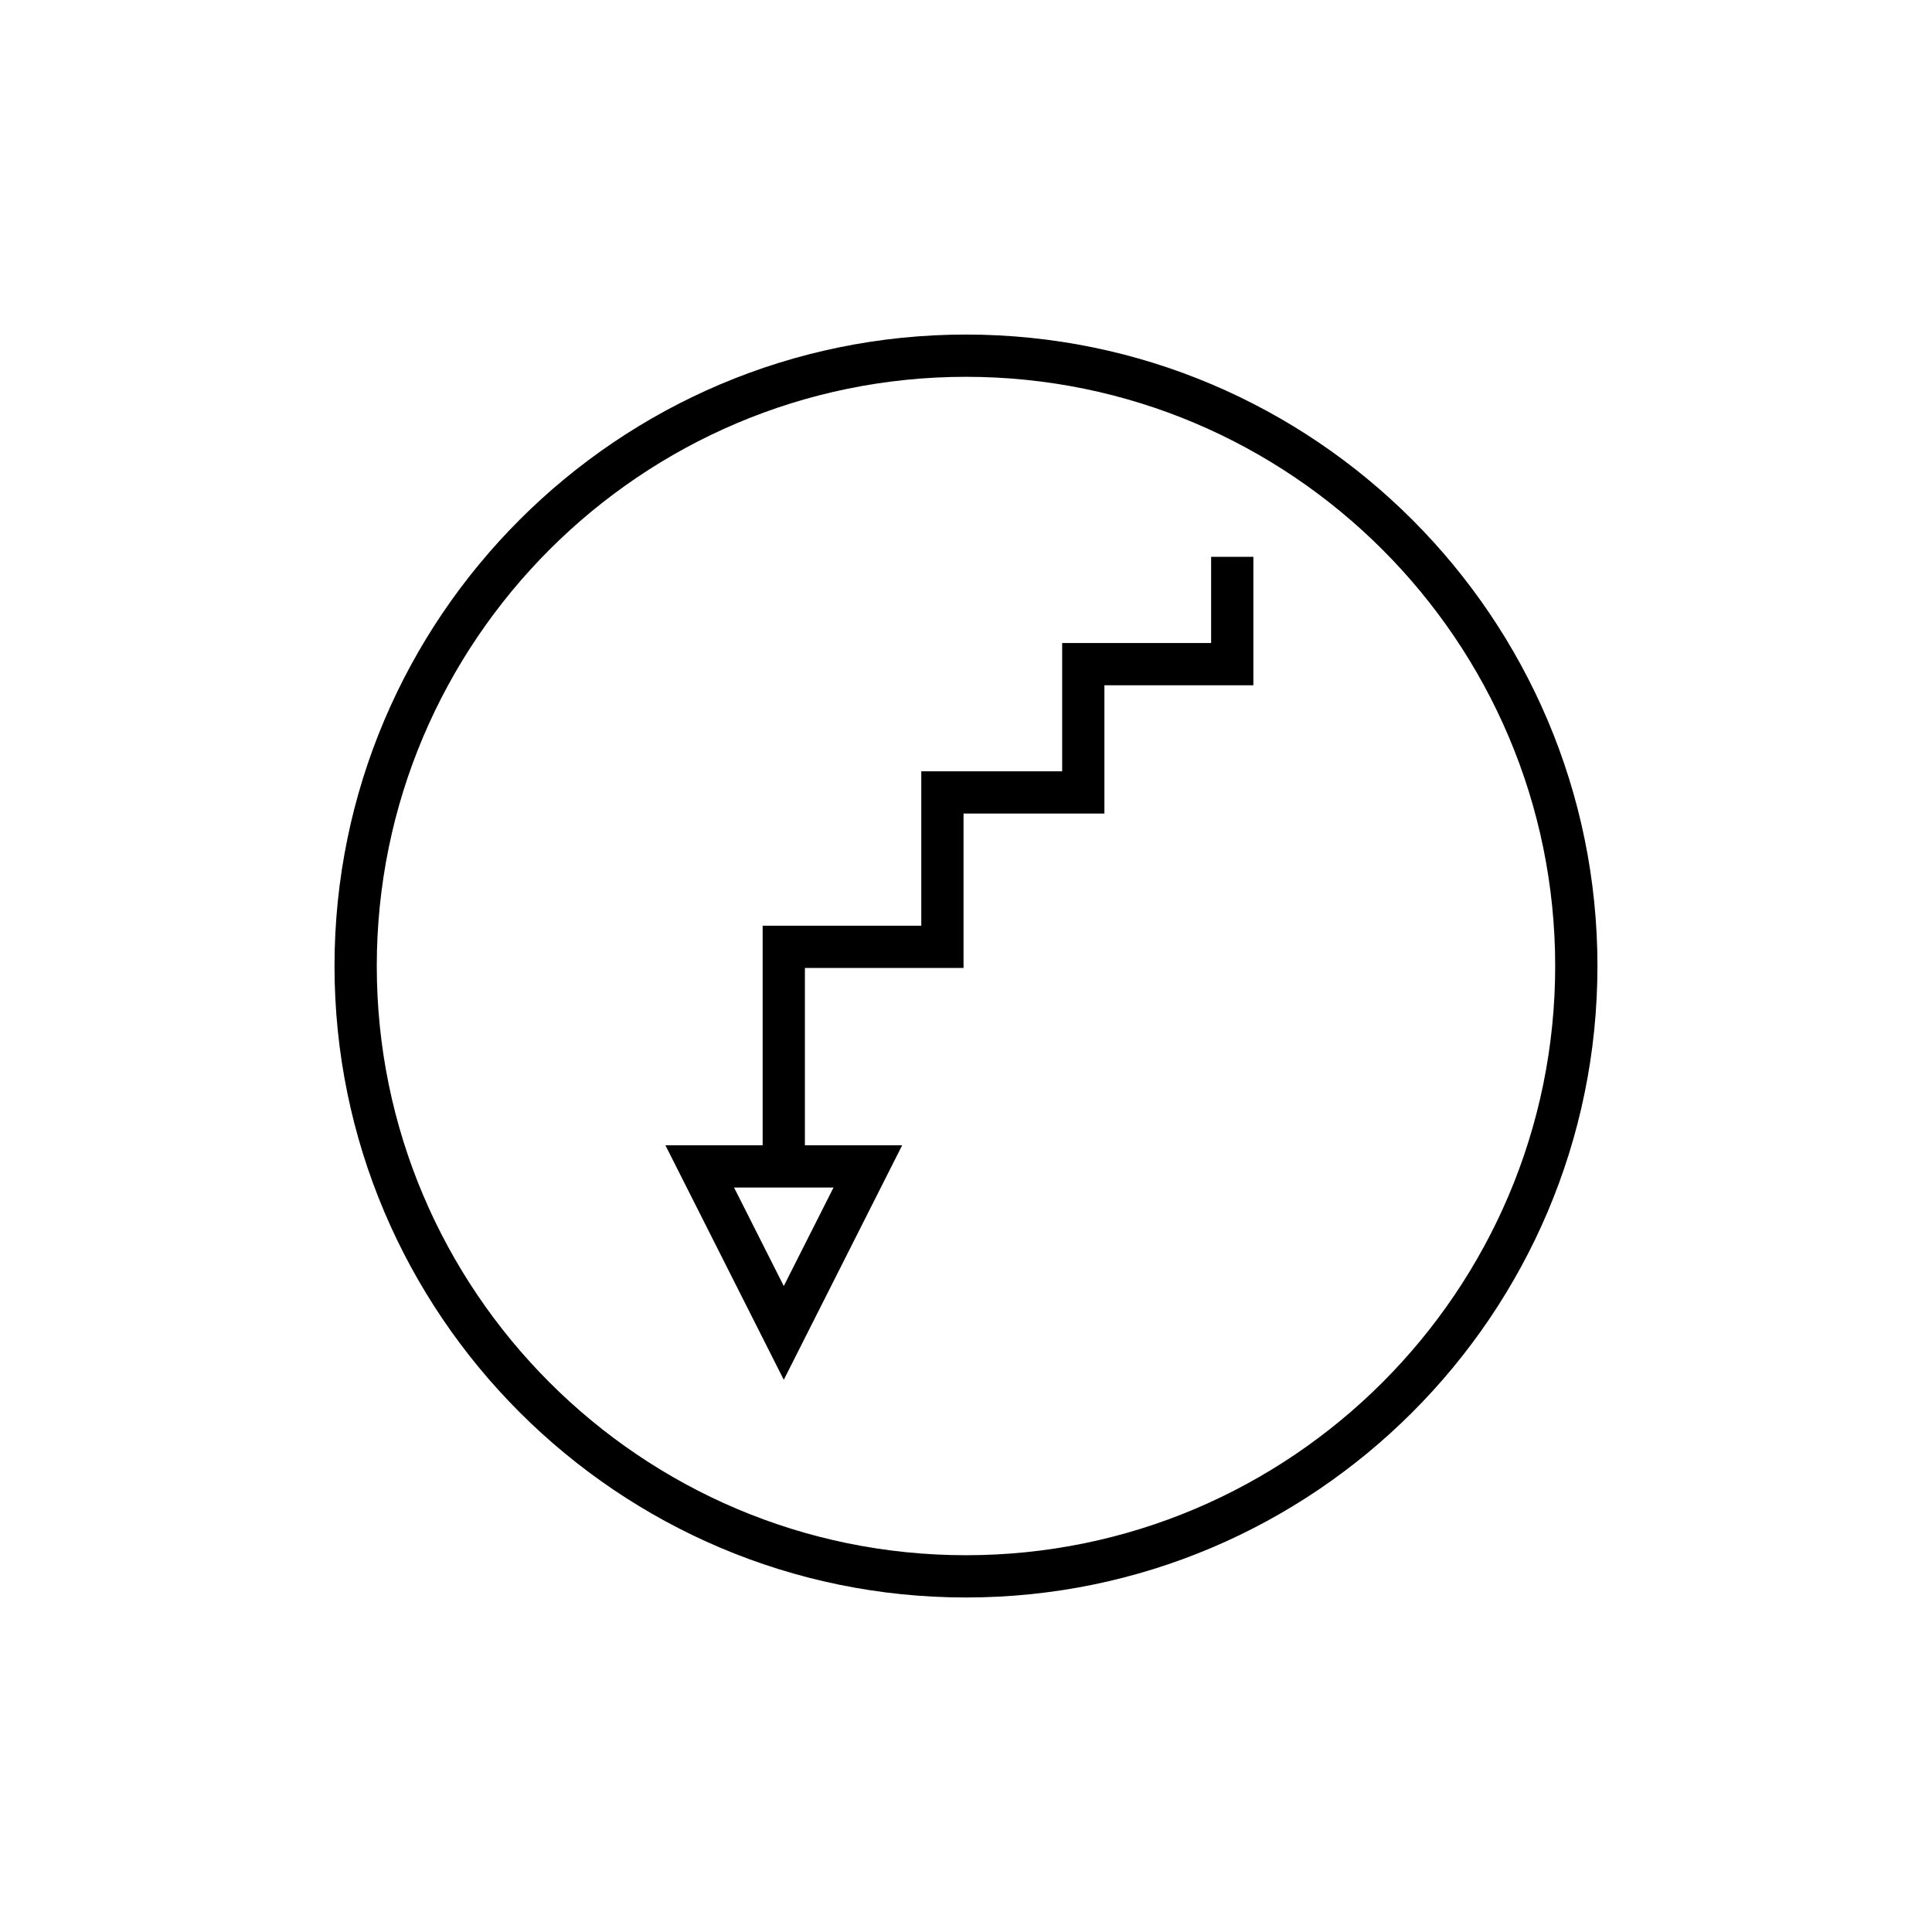
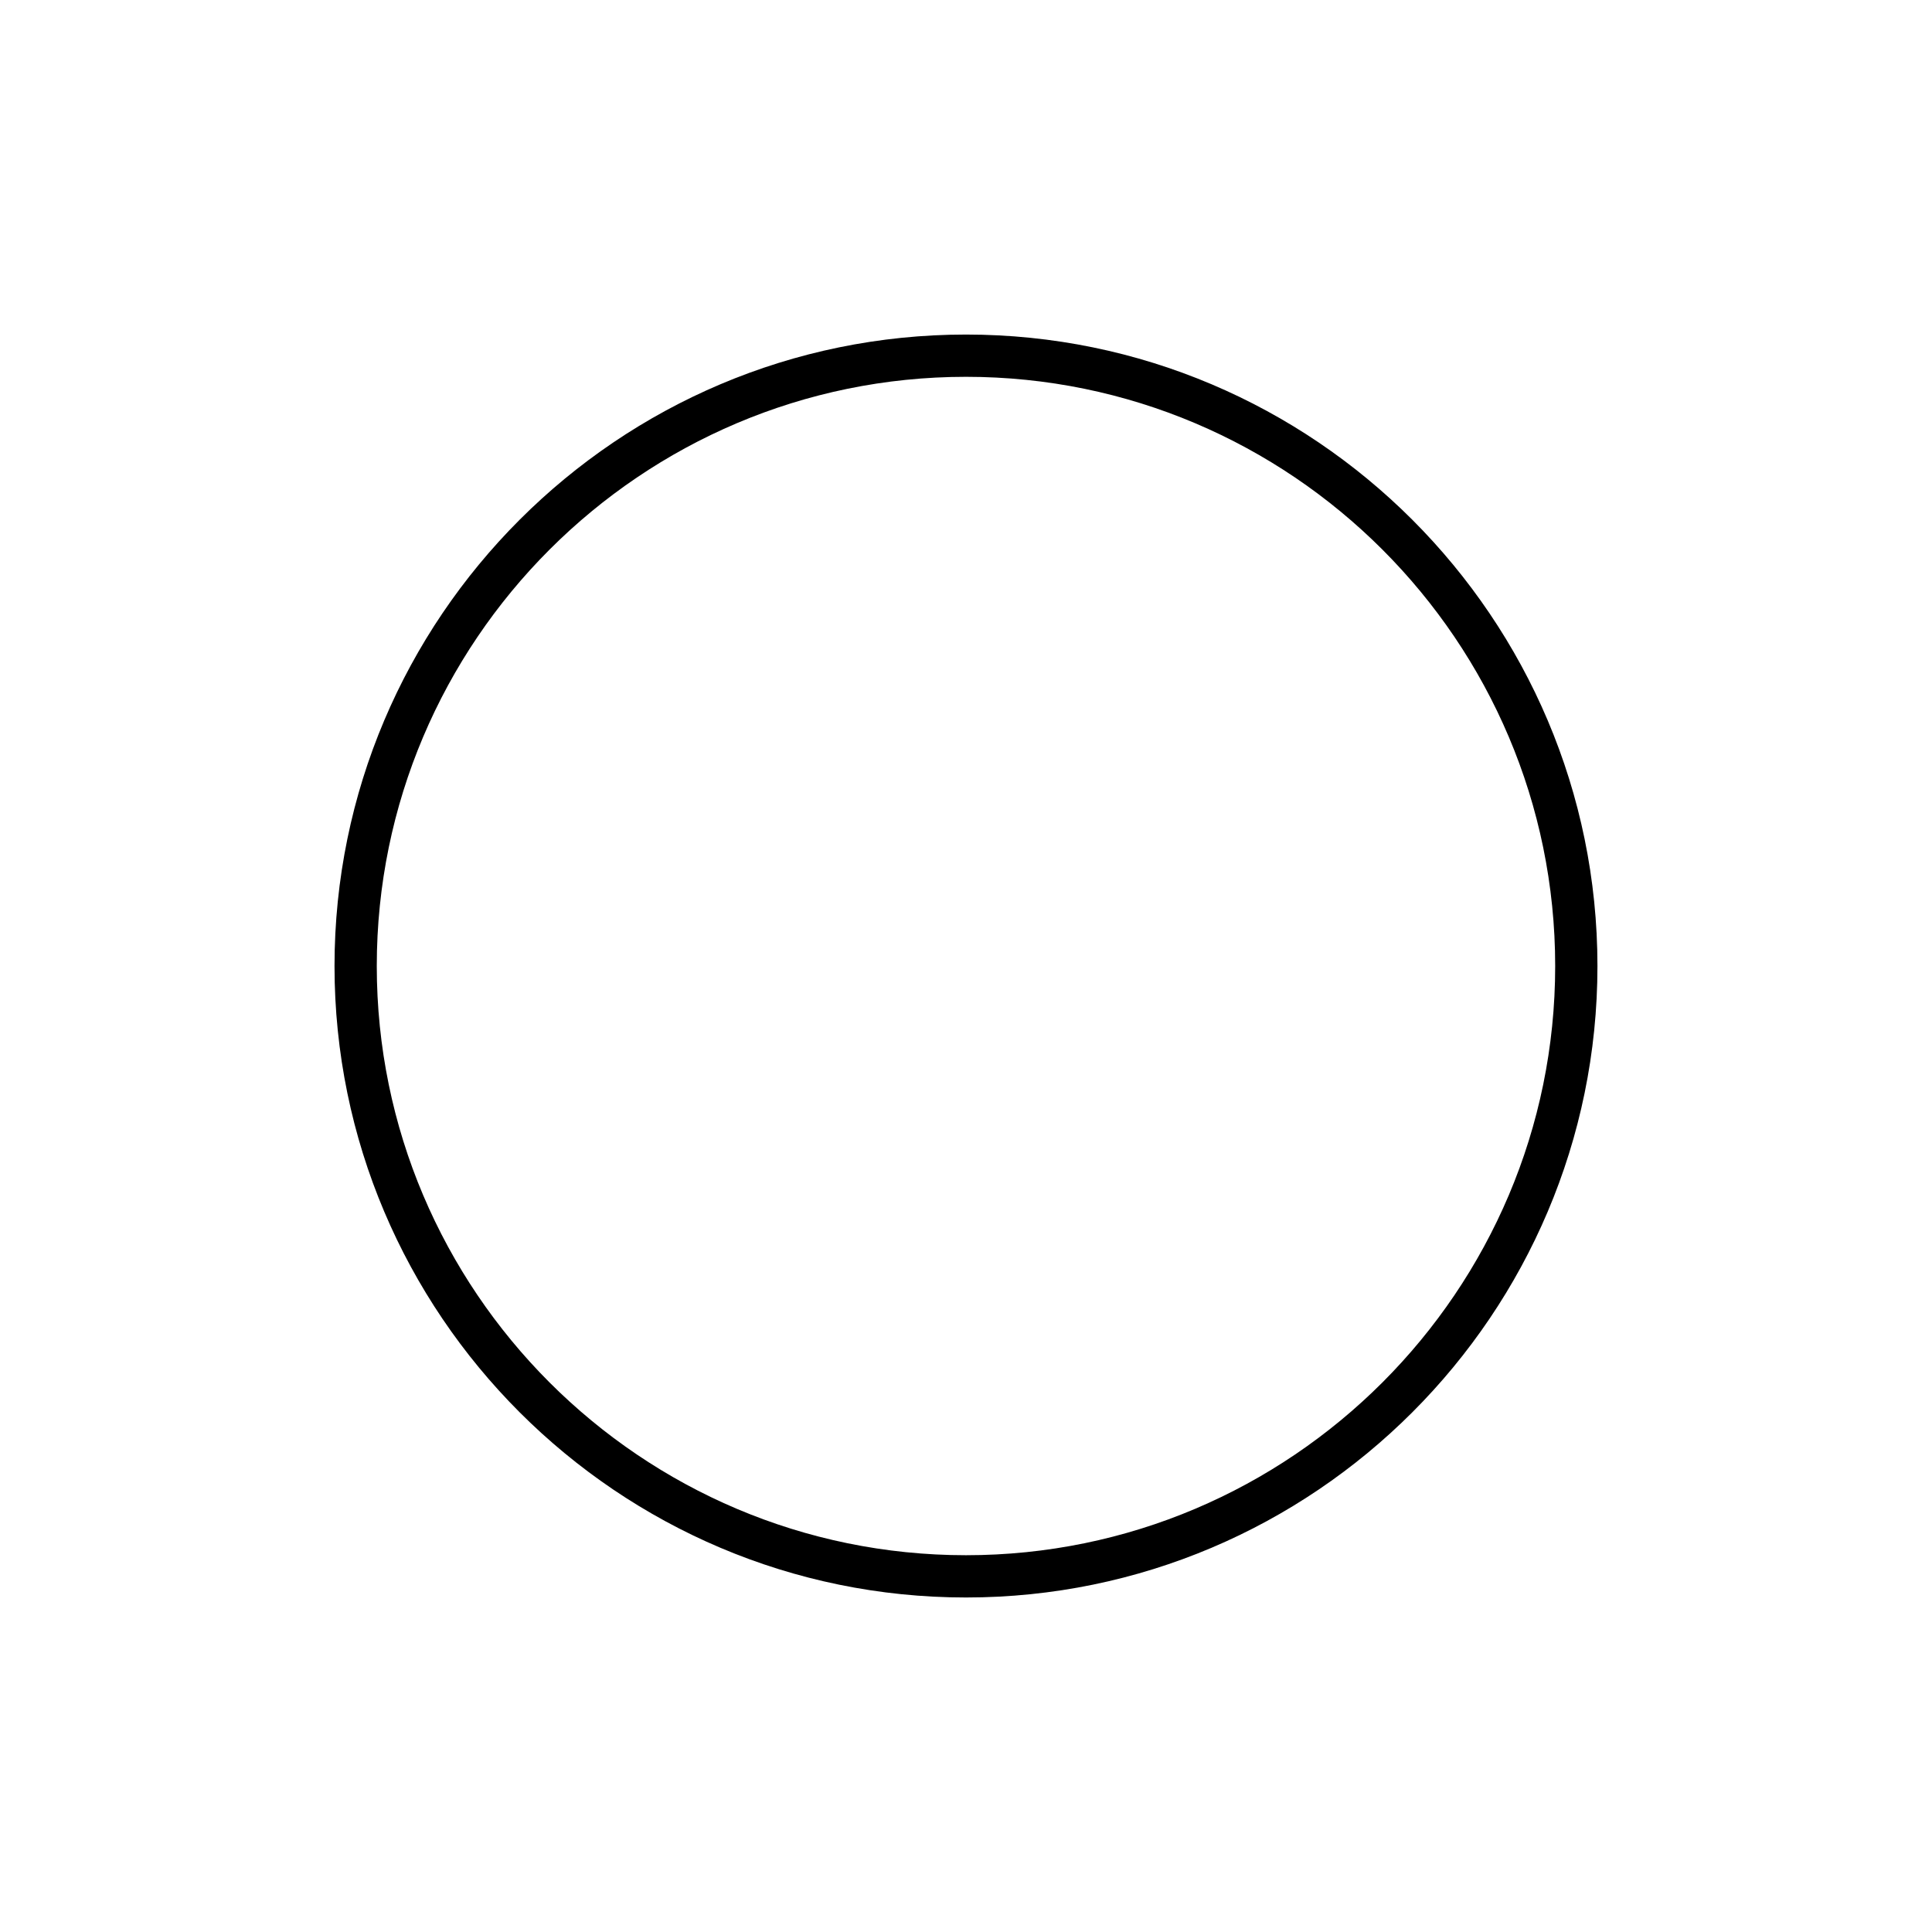
<svg xmlns="http://www.w3.org/2000/svg" fill="#000000" width="800px" height="800px" version="1.1" viewBox="144 144 512 512">
  <g>
    <path d="m400 232.66c-92.277 0-167.35 75.07-167.35 167.35 0 92.27 75.07 167.34 167.35 167.34 92.266 0 167.34-75.066 167.34-167.34 0-92.273-75.07-167.35-167.34-167.35zm0 323.49c-86.102 0-156.15-70.043-156.15-156.14 0-86.102 70.051-156.15 156.15-156.15 86.094 0 156.14 70.051 156.14 156.15 0 86.094-70.047 156.14-156.14 156.14z" />
-     <path d="m464.96 314.41h-39.477v33.996h-37.332v40.914h-42.039v58.191h-25.77l31.367 62.148 31.375-62.148h-25.777v-46.996h42.039v-40.914h37.332v-33.996h39.477v-34.047h-11.195zm-100.07 144.3-13.18 26.105-13.176-26.105z" />
  </g>
</svg>